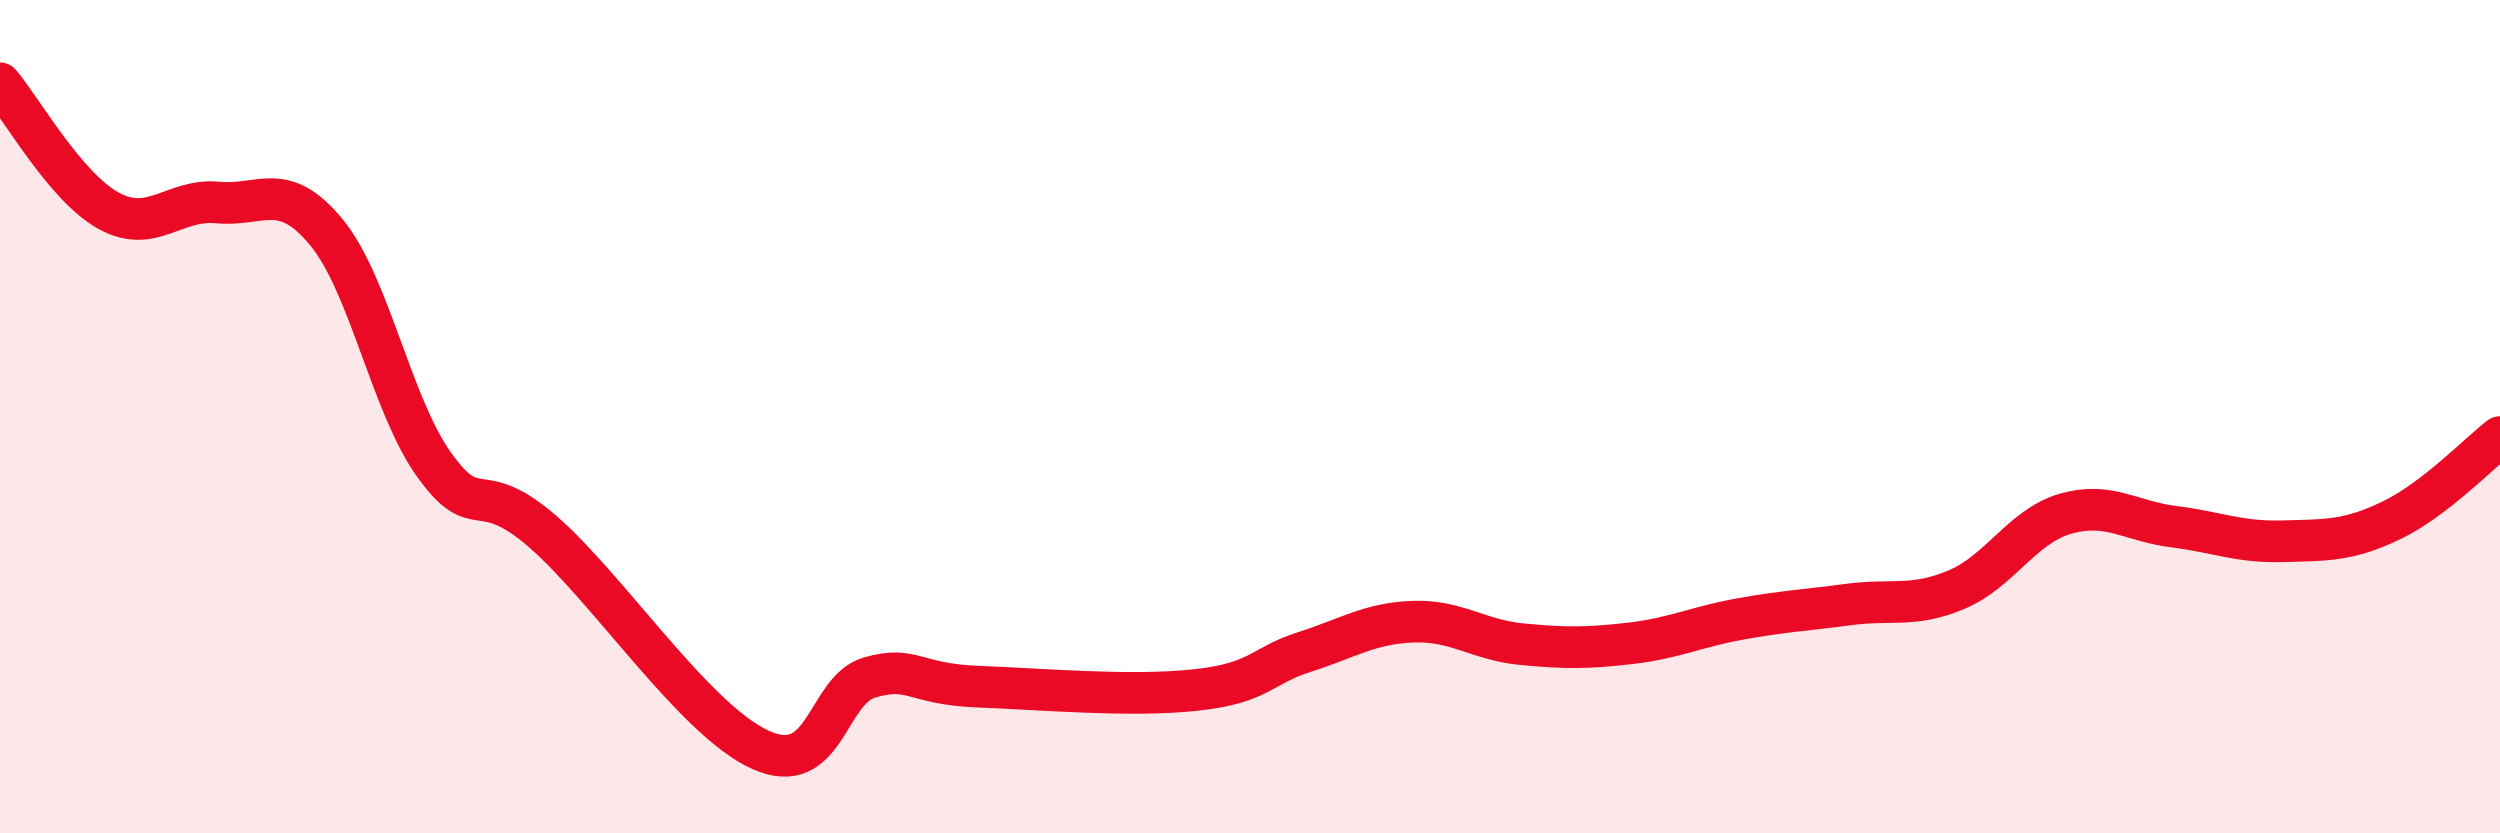
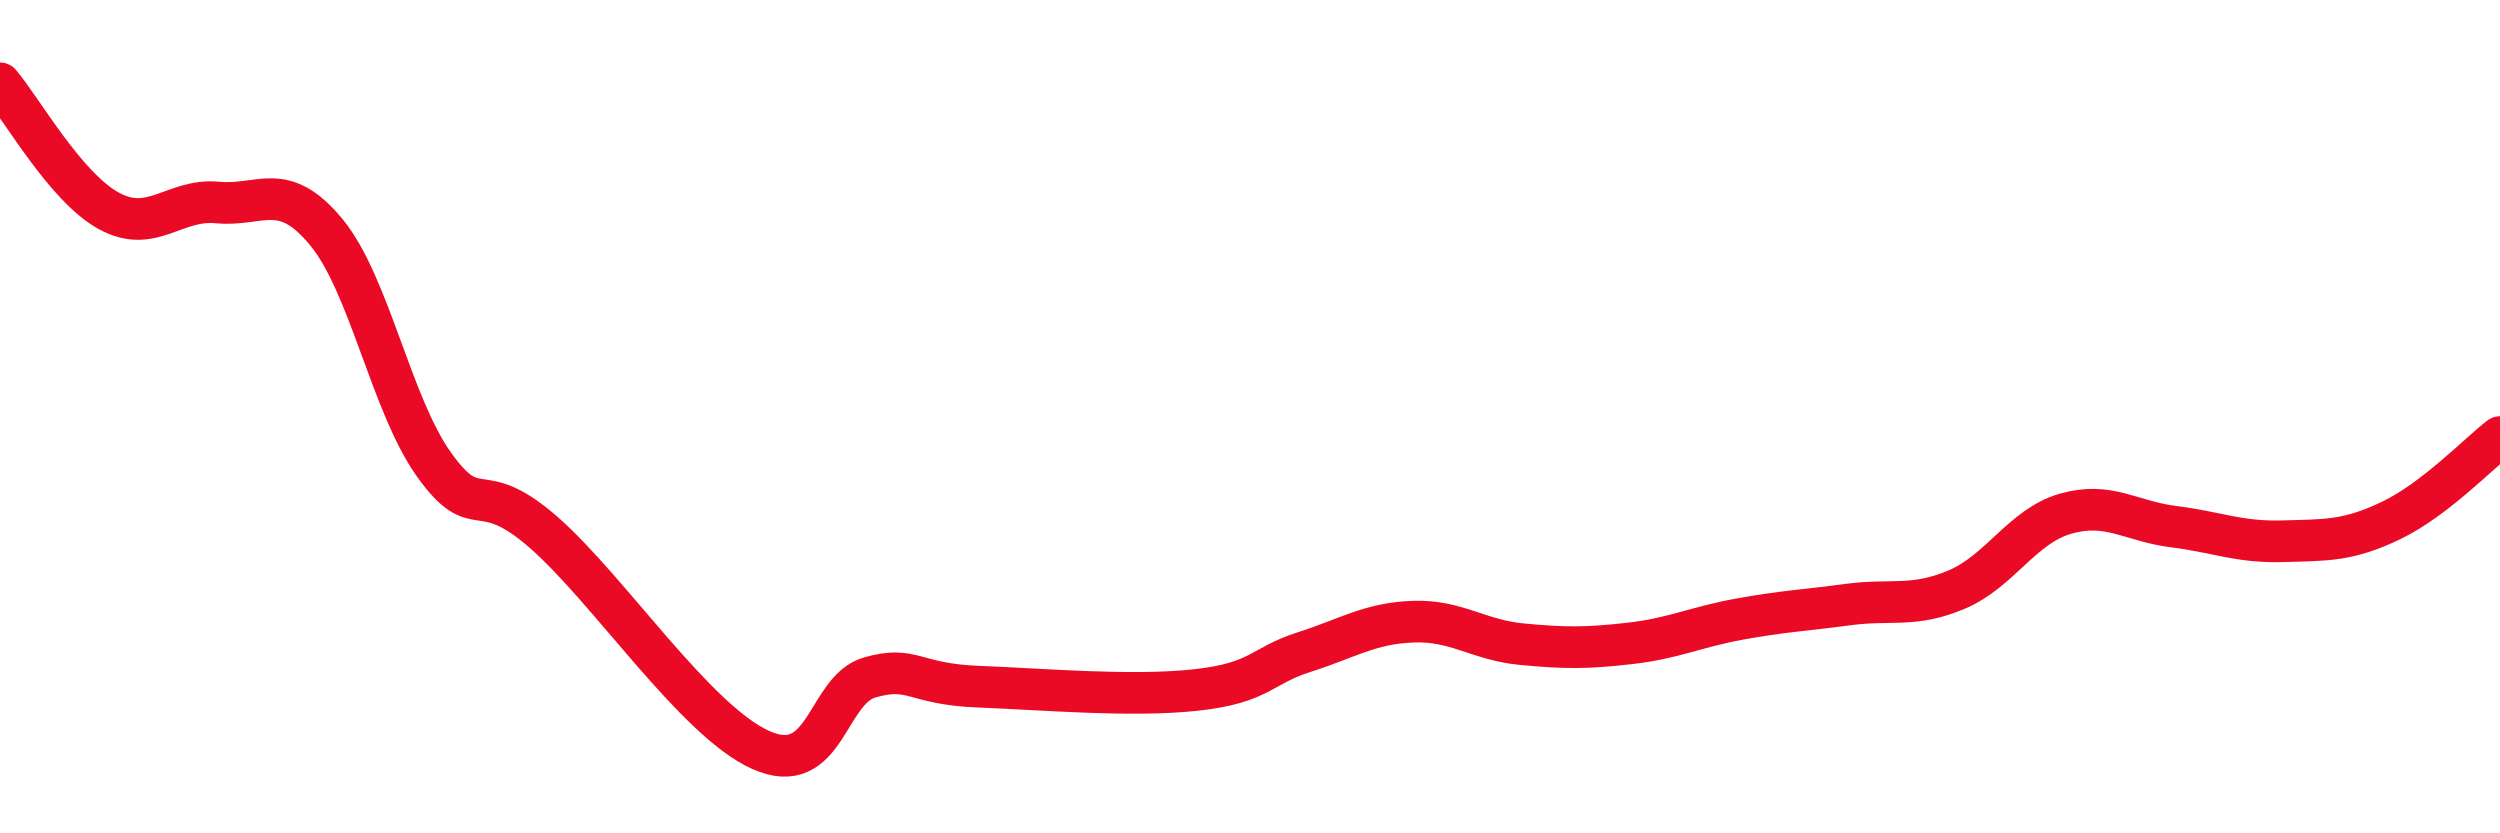
<svg xmlns="http://www.w3.org/2000/svg" width="60" height="20" viewBox="0 0 60 20">
-   <path d="M 0,2 C 0.52,2.61 1.57,4.49 2.61,5.06 C 3.65,5.63 4.18,4.76 5.22,4.86 C 6.26,4.96 6.79,4.31 7.83,5.57 C 8.87,6.83 9.39,9.73 10.43,11.17 C 11.47,12.61 11.47,11.4 13.04,12.77 C 14.61,14.14 16.69,17.3 18.26,18 C 19.83,18.7 19.83,16.56 20.87,16.26 C 21.91,15.96 21.91,16.42 23.48,16.48 C 25.05,16.54 27.14,16.73 28.7,16.56 C 30.26,16.39 30.26,15.98 31.3,15.65 C 32.34,15.32 32.87,14.96 33.91,14.92 C 34.95,14.88 35.48,15.36 36.52,15.46 C 37.56,15.56 38.09,15.56 39.13,15.44 C 40.17,15.32 40.7,15.05 41.74,14.86 C 42.78,14.67 43.31,14.65 44.35,14.51 C 45.39,14.37 45.92,14.59 46.96,14.15 C 48,13.71 48.53,12.63 49.57,12.33 C 50.61,12.03 51.13,12.51 52.17,12.64 C 53.21,12.77 53.74,13.02 54.78,12.99 C 55.82,12.96 56.35,12.99 57.39,12.49 C 58.43,11.99 59.48,10.89 60,10.49L60 20L0 20Z" fill="#EB0A25" opacity="0.1" stroke-linecap="round" stroke-linejoin="round" />
  <path d="M 0,2 C 0.52,2.61 1.57,4.49 2.61,5.06 C 3.65,5.63 4.18,4.76 5.22,4.86 C 6.26,4.96 6.79,4.31 7.83,5.57 C 8.87,6.83 9.39,9.73 10.43,11.17 C 11.47,12.61 11.47,11.4 13.04,12.77 C 14.61,14.14 16.69,17.3 18.26,18 C 19.83,18.7 19.83,16.56 20.87,16.26 C 21.91,15.96 21.91,16.42 23.48,16.48 C 25.05,16.54 27.14,16.73 28.7,16.56 C 30.26,16.39 30.26,15.98 31.3,15.65 C 32.34,15.32 32.87,14.96 33.91,14.92 C 34.95,14.88 35.48,15.36 36.52,15.46 C 37.56,15.56 38.09,15.56 39.13,15.44 C 40.17,15.32 40.7,15.05 41.74,14.86 C 42.78,14.67 43.31,14.65 44.35,14.51 C 45.39,14.37 45.92,14.59 46.96,14.15 C 48,13.71 48.53,12.63 49.57,12.33 C 50.61,12.03 51.13,12.51 52.17,12.64 C 53.21,12.77 53.74,13.02 54.78,12.99 C 55.82,12.96 56.35,12.99 57.39,12.49 C 58.43,11.99 59.48,10.89 60,10.49" stroke="#EB0A25" stroke-width="1" fill="none" stroke-linecap="round" stroke-linejoin="round" />
</svg>